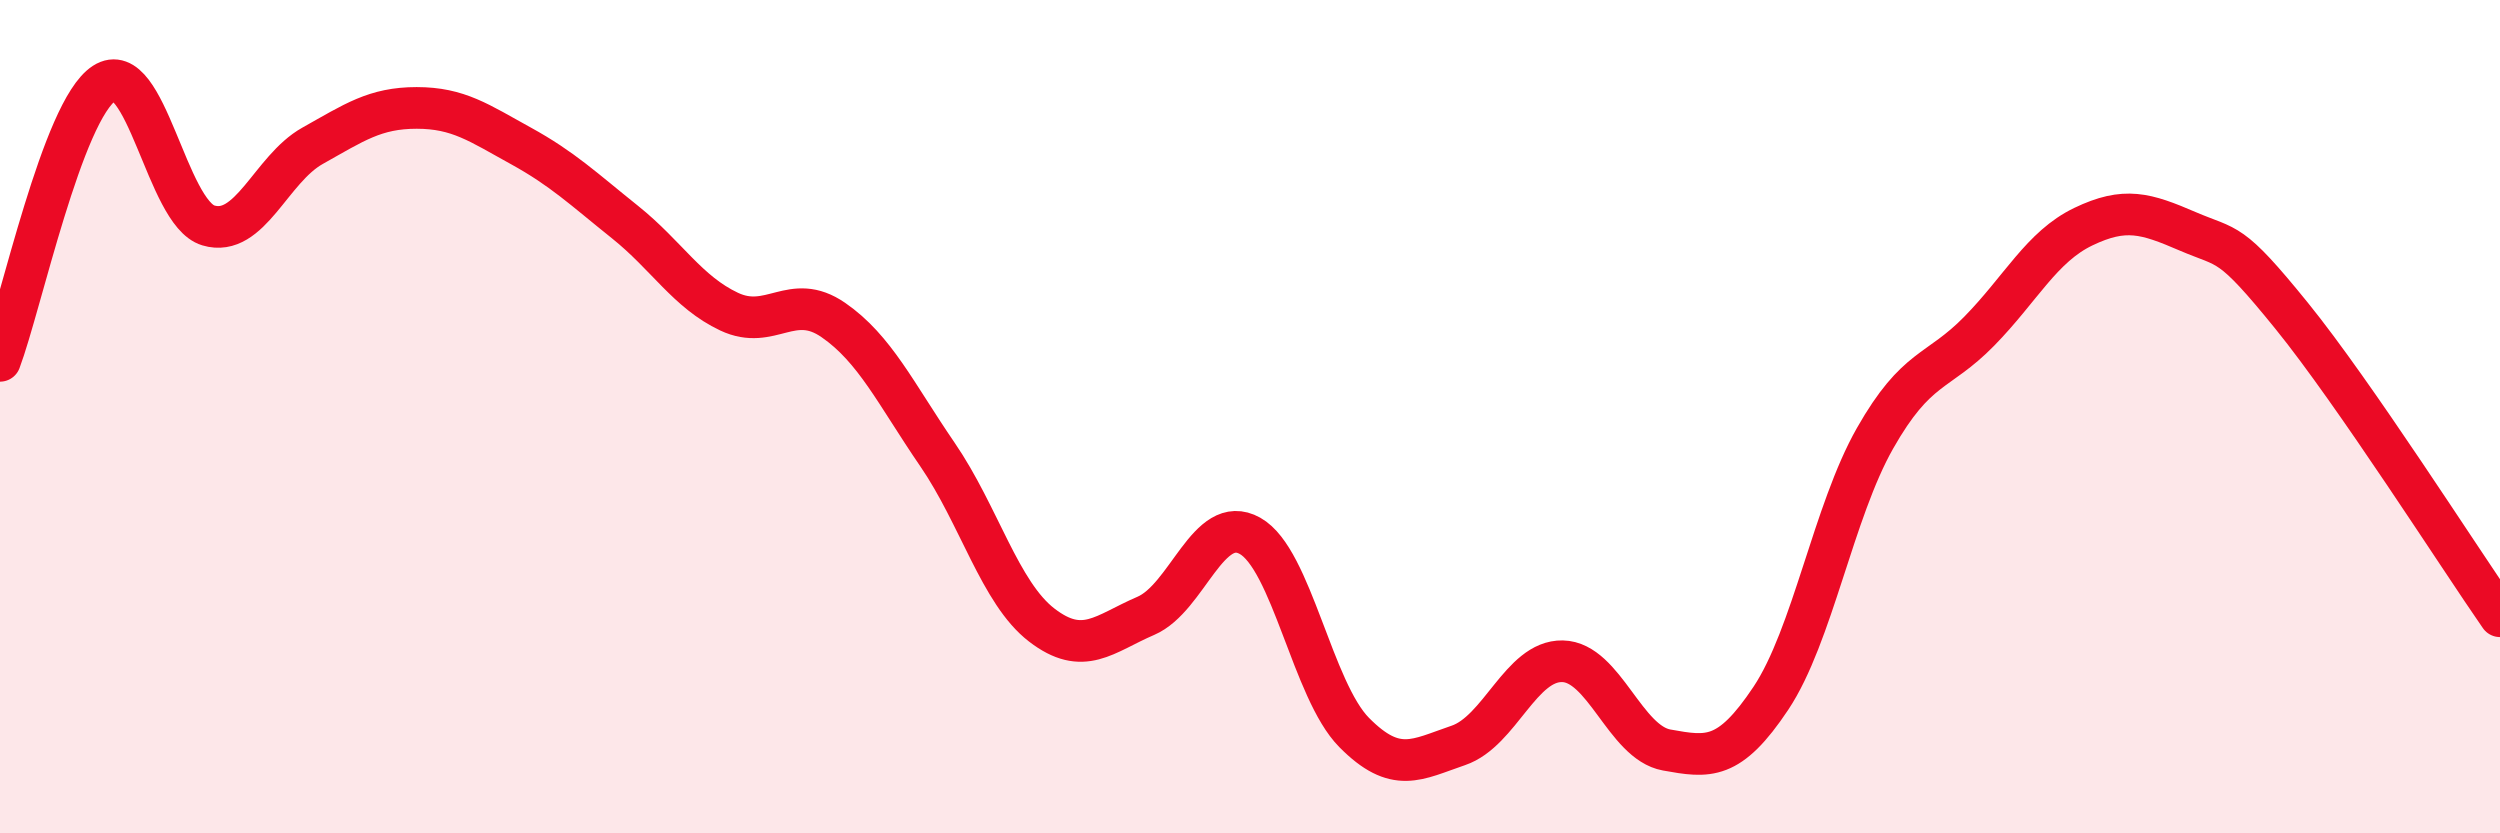
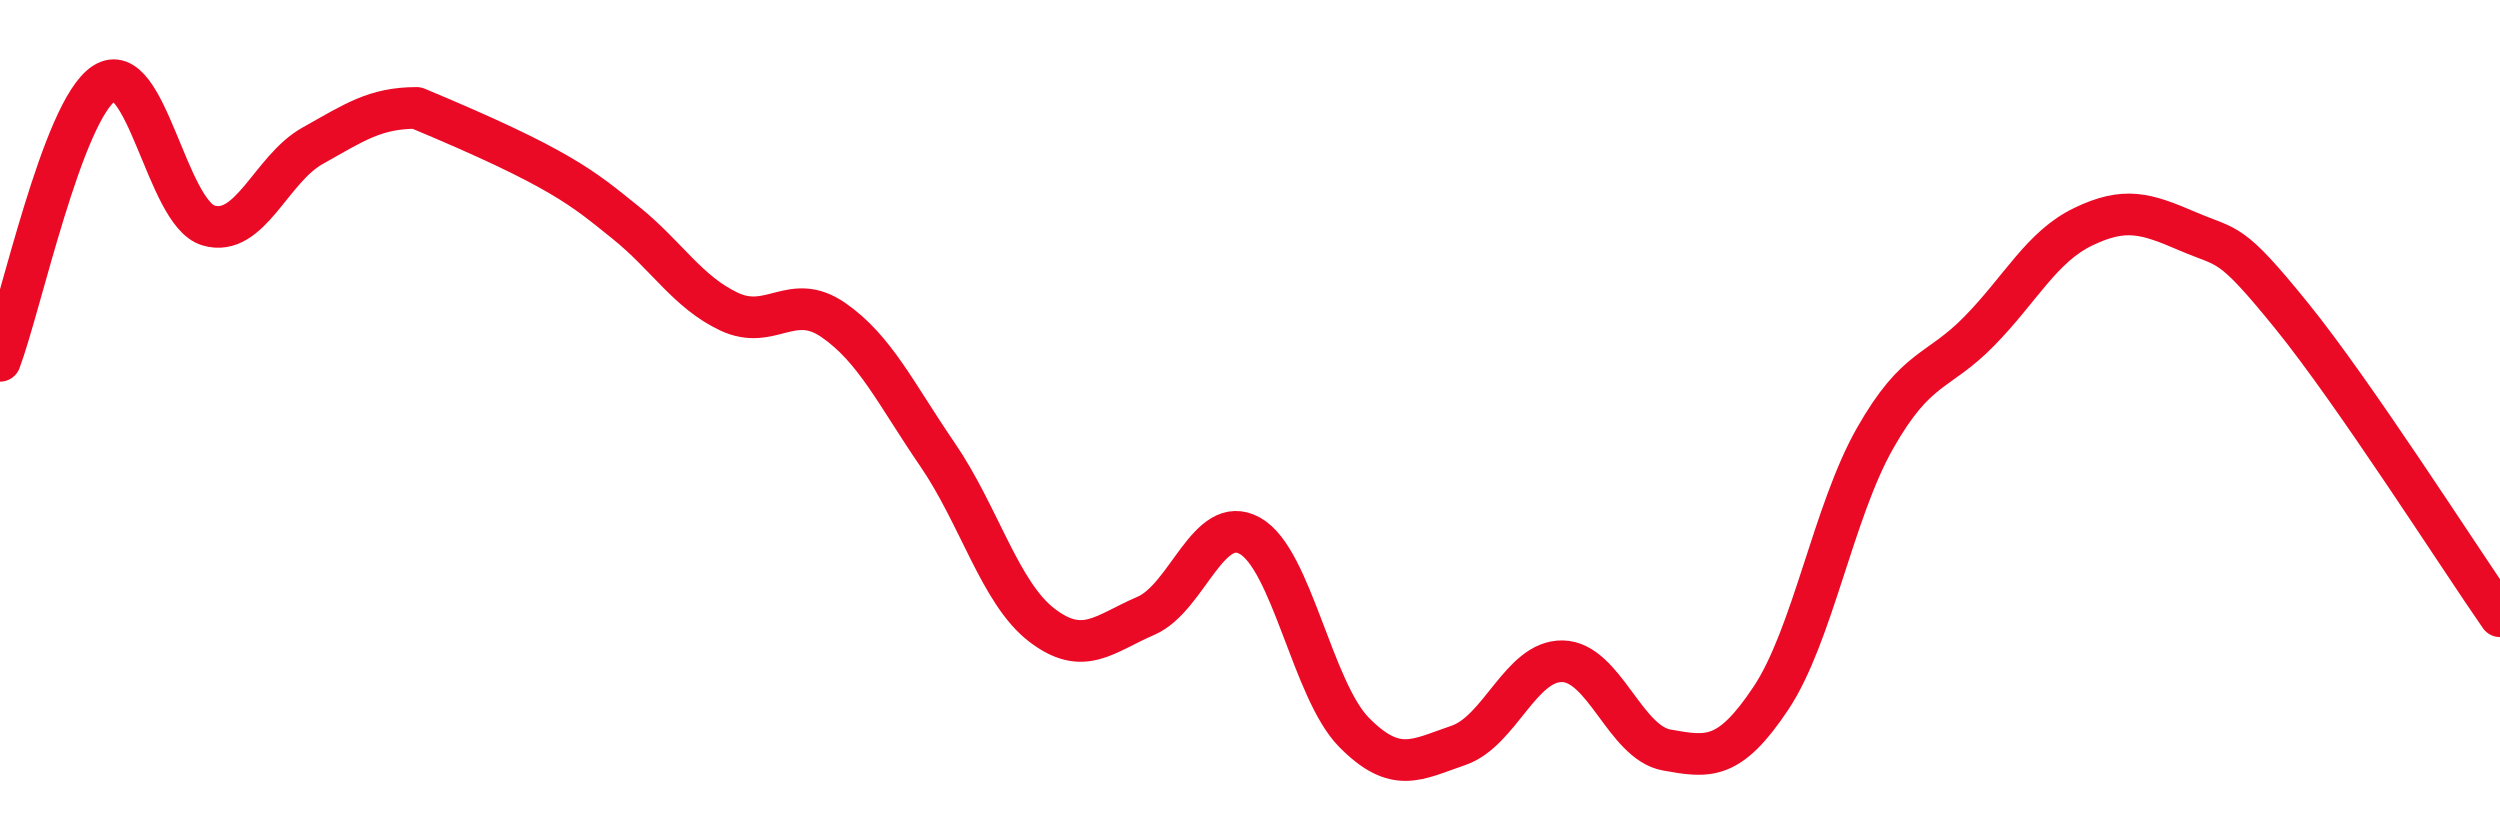
<svg xmlns="http://www.w3.org/2000/svg" width="60" height="20" viewBox="0 0 60 20">
-   <path d="M 0,8.66 C 0.5,7.33 1.5,2.65 2.5,2 C 3.5,1.35 4,5.11 5,5.41 C 6,5.71 6.5,4.06 7.5,3.5 C 8.5,2.94 9,2.59 10,2.59 C 11,2.59 11.5,2.95 12.5,3.5 C 13.5,4.05 14,4.53 15,5.33 C 16,6.13 16.5,7.01 17.5,7.48 C 18.5,7.95 19,6.99 20,7.68 C 21,8.37 21.5,9.45 22.5,10.91 C 23.5,12.37 24,14.23 25,15 C 26,15.77 26.5,15.21 27.5,14.78 C 28.5,14.35 29,12.3 30,12.86 C 31,13.42 31.5,16.57 32.5,17.58 C 33.5,18.59 34,18.23 35,17.89 C 36,17.55 36.5,15.85 37.5,15.87 C 38.5,15.89 39,17.82 40,18 C 41,18.18 41.5,18.26 42.5,16.76 C 43.5,15.26 44,12.28 45,10.52 C 46,8.76 46.5,8.97 47.5,7.95 C 48.5,6.93 49,5.92 50,5.44 C 51,4.96 51.5,5.12 52.5,5.55 C 53.5,5.98 53.5,5.73 55,7.58 C 56.5,9.43 59,13.35 60,14.79L60 20L0 20Z" fill="#EB0A25" opacity="0.1" stroke-linecap="round" stroke-linejoin="round" />
-   <path d="M 0,8.66 C 0.5,7.33 1.5,2.65 2.5,2 C 3.5,1.35 4,5.11 5,5.41 C 6,5.71 6.5,4.06 7.5,3.5 C 8.5,2.94 9,2.59 10,2.59 C 11,2.59 11.5,2.95 12.5,3.5 C 13.5,4.05 14,4.53 15,5.33 C 16,6.13 16.5,7.01 17.5,7.48 C 18.5,7.95 19,6.99 20,7.68 C 21,8.37 21.5,9.45 22.5,10.91 C 23.5,12.37 24,14.23 25,15 C 26,15.77 26.5,15.21 27.5,14.78 C 28.5,14.35 29,12.3 30,12.86 C 31,13.42 31.5,16.57 32.5,17.58 C 33.5,18.59 34,18.23 35,17.89 C 36,17.55 36.5,15.85 37.5,15.87 C 38.5,15.89 39,17.82 40,18 C 41,18.18 41.5,18.26 42.5,16.76 C 43.5,15.26 44,12.28 45,10.52 C 46,8.76 46.5,8.97 47.5,7.95 C 48.5,6.93 49,5.92 50,5.44 C 51,4.96 51.5,5.12 52.5,5.55 C 53.5,5.98 53.5,5.73 55,7.58 C 56.5,9.43 59,13.35 60,14.79" stroke="#EB0A25" stroke-width="1" fill="none" stroke-linecap="round" stroke-linejoin="round" />
+   <path d="M 0,8.66 C 0.5,7.33 1.5,2.65 2.5,2 C 3.5,1.35 4,5.11 5,5.41 C 6,5.71 6.5,4.06 7.5,3.5 C 8.5,2.94 9,2.59 10,2.59 C 13.5,4.05 14,4.53 15,5.33 C 16,6.13 16.5,7.01 17.5,7.48 C 18.5,7.95 19,6.99 20,7.68 C 21,8.37 21.5,9.45 22.5,10.91 C 23.5,12.37 24,14.23 25,15 C 26,15.77 26.5,15.21 27.5,14.78 C 28.5,14.35 29,12.3 30,12.86 C 31,13.42 31.5,16.57 32.5,17.58 C 33.5,18.59 34,18.23 35,17.89 C 36,17.55 36.5,15.85 37.5,15.87 C 38.5,15.89 39,17.82 40,18 C 41,18.18 41.5,18.26 42.5,16.76 C 43.5,15.26 44,12.28 45,10.52 C 46,8.76 46.5,8.97 47.5,7.95 C 48.5,6.93 49,5.92 50,5.44 C 51,4.96 51.5,5.12 52.5,5.55 C 53.5,5.98 53.5,5.73 55,7.58 C 56.5,9.43 59,13.35 60,14.79" stroke="#EB0A25" stroke-width="1" fill="none" stroke-linecap="round" stroke-linejoin="round" />
</svg>